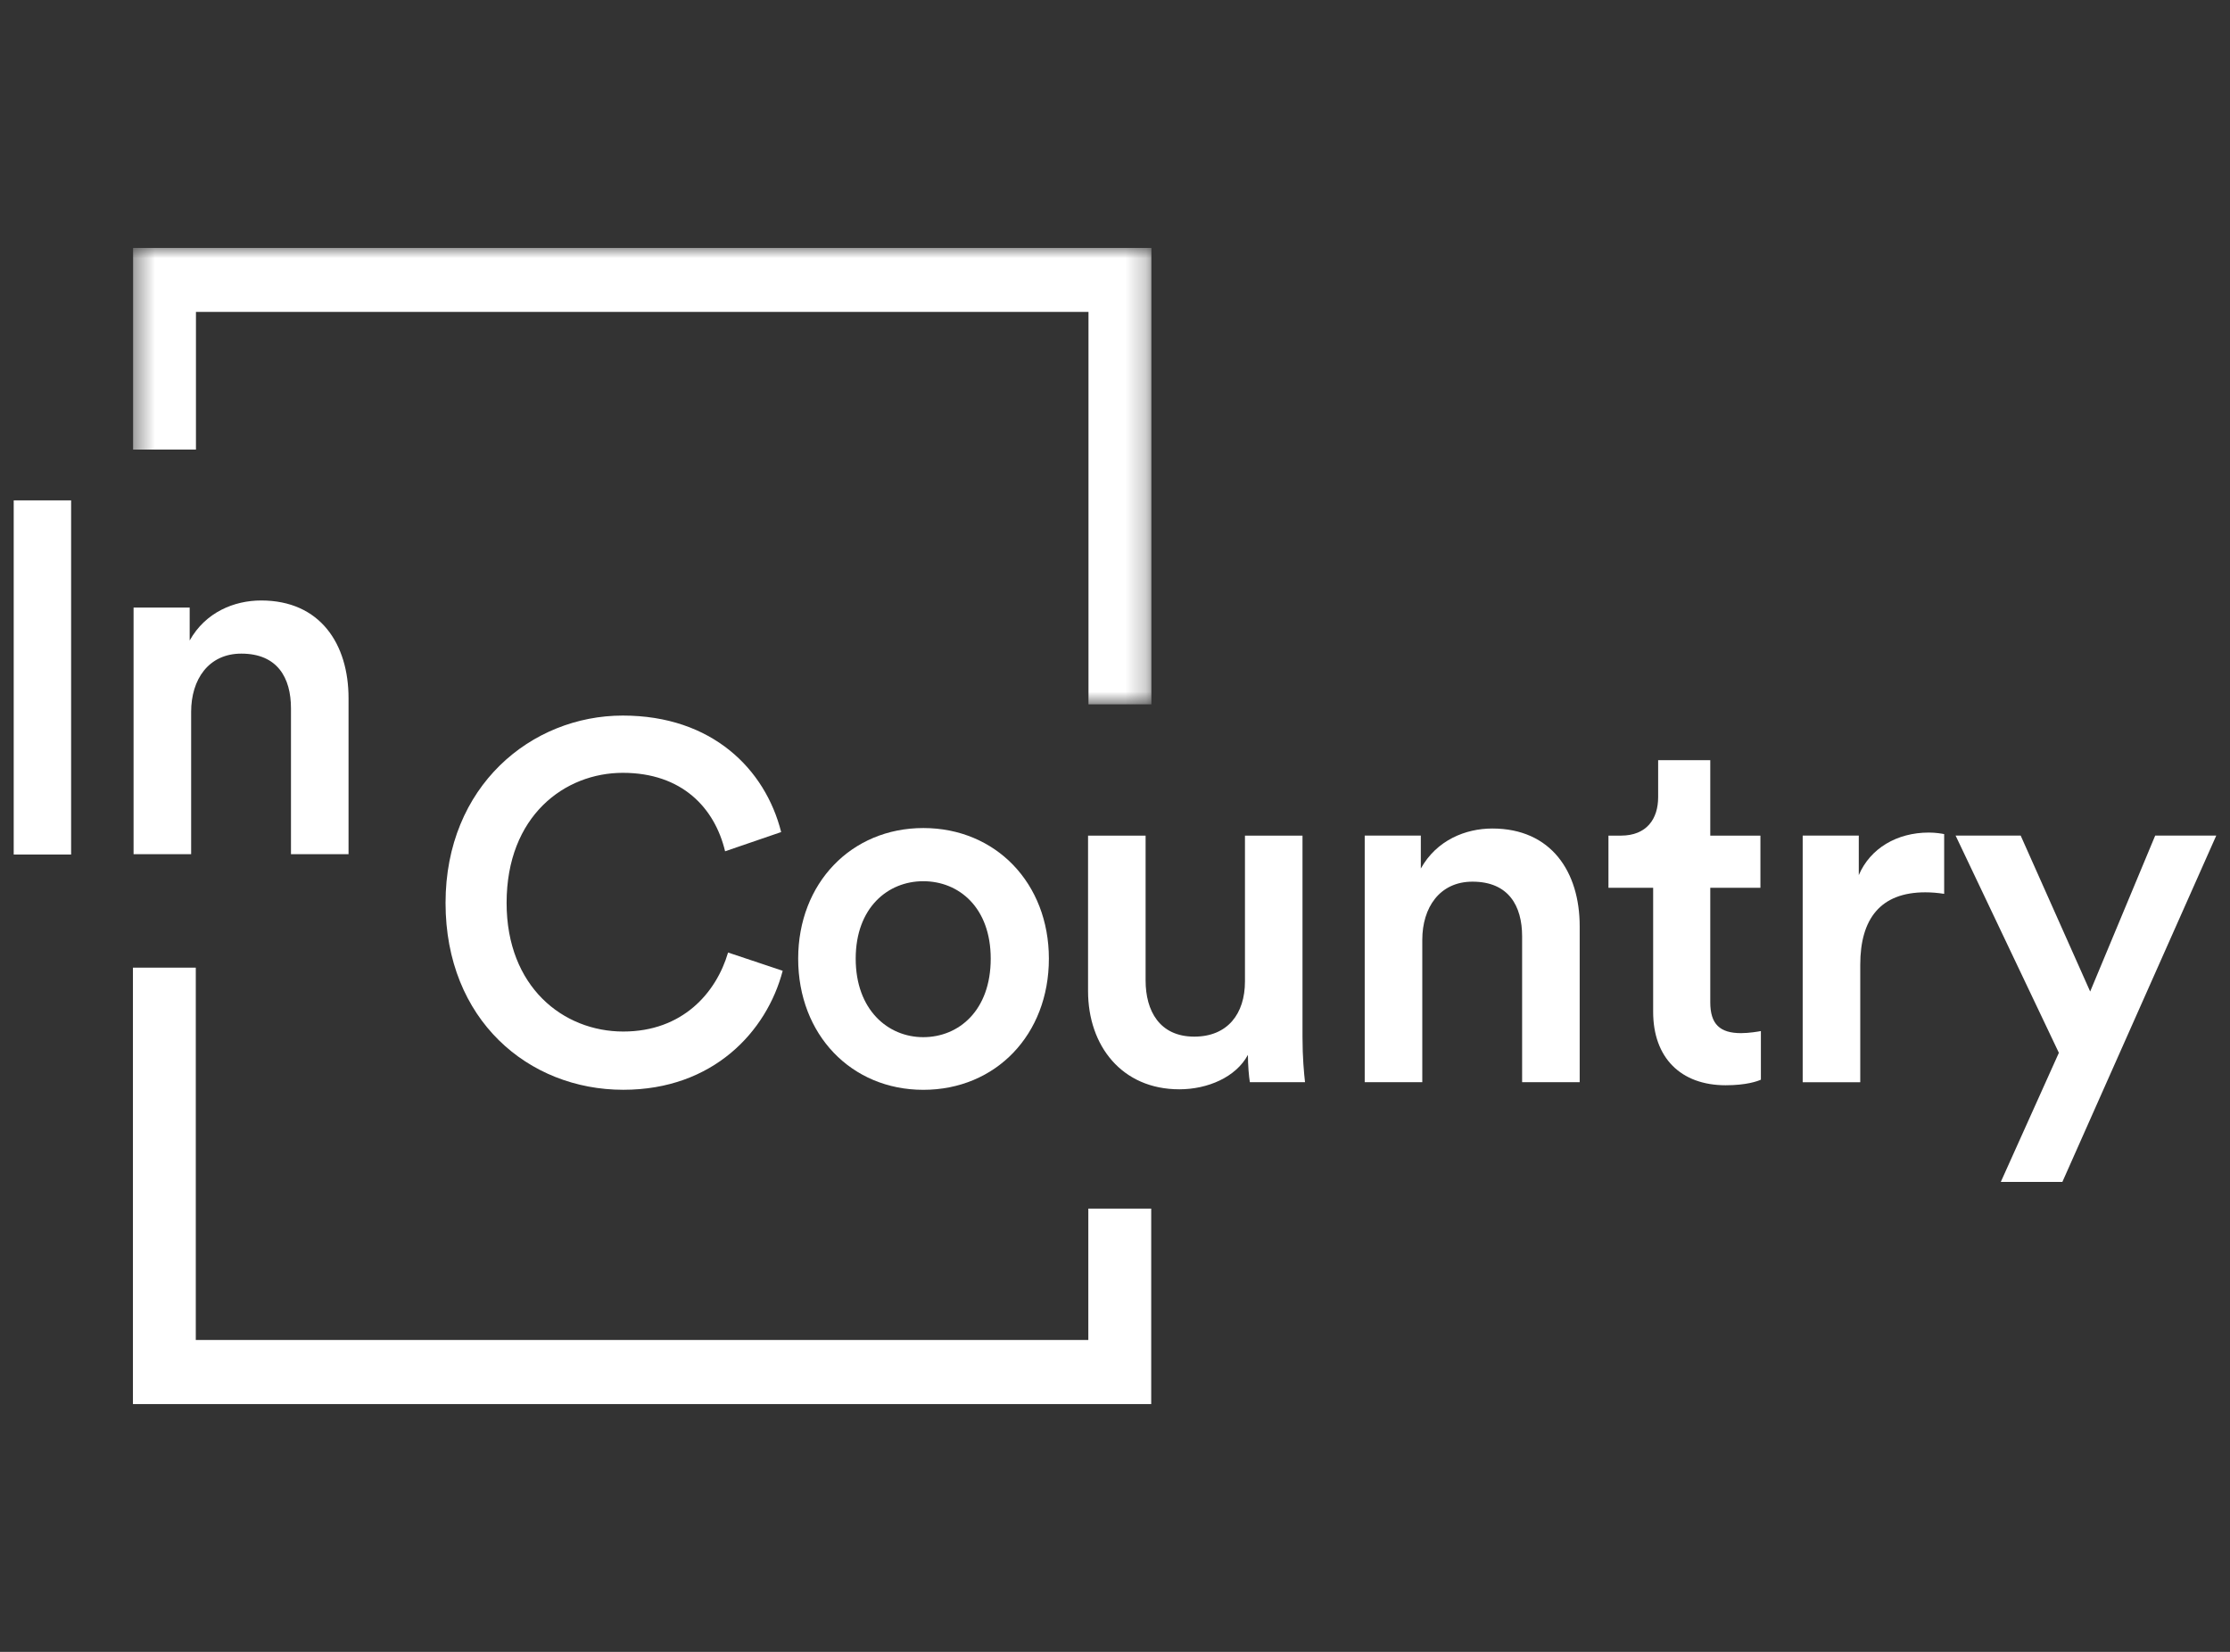
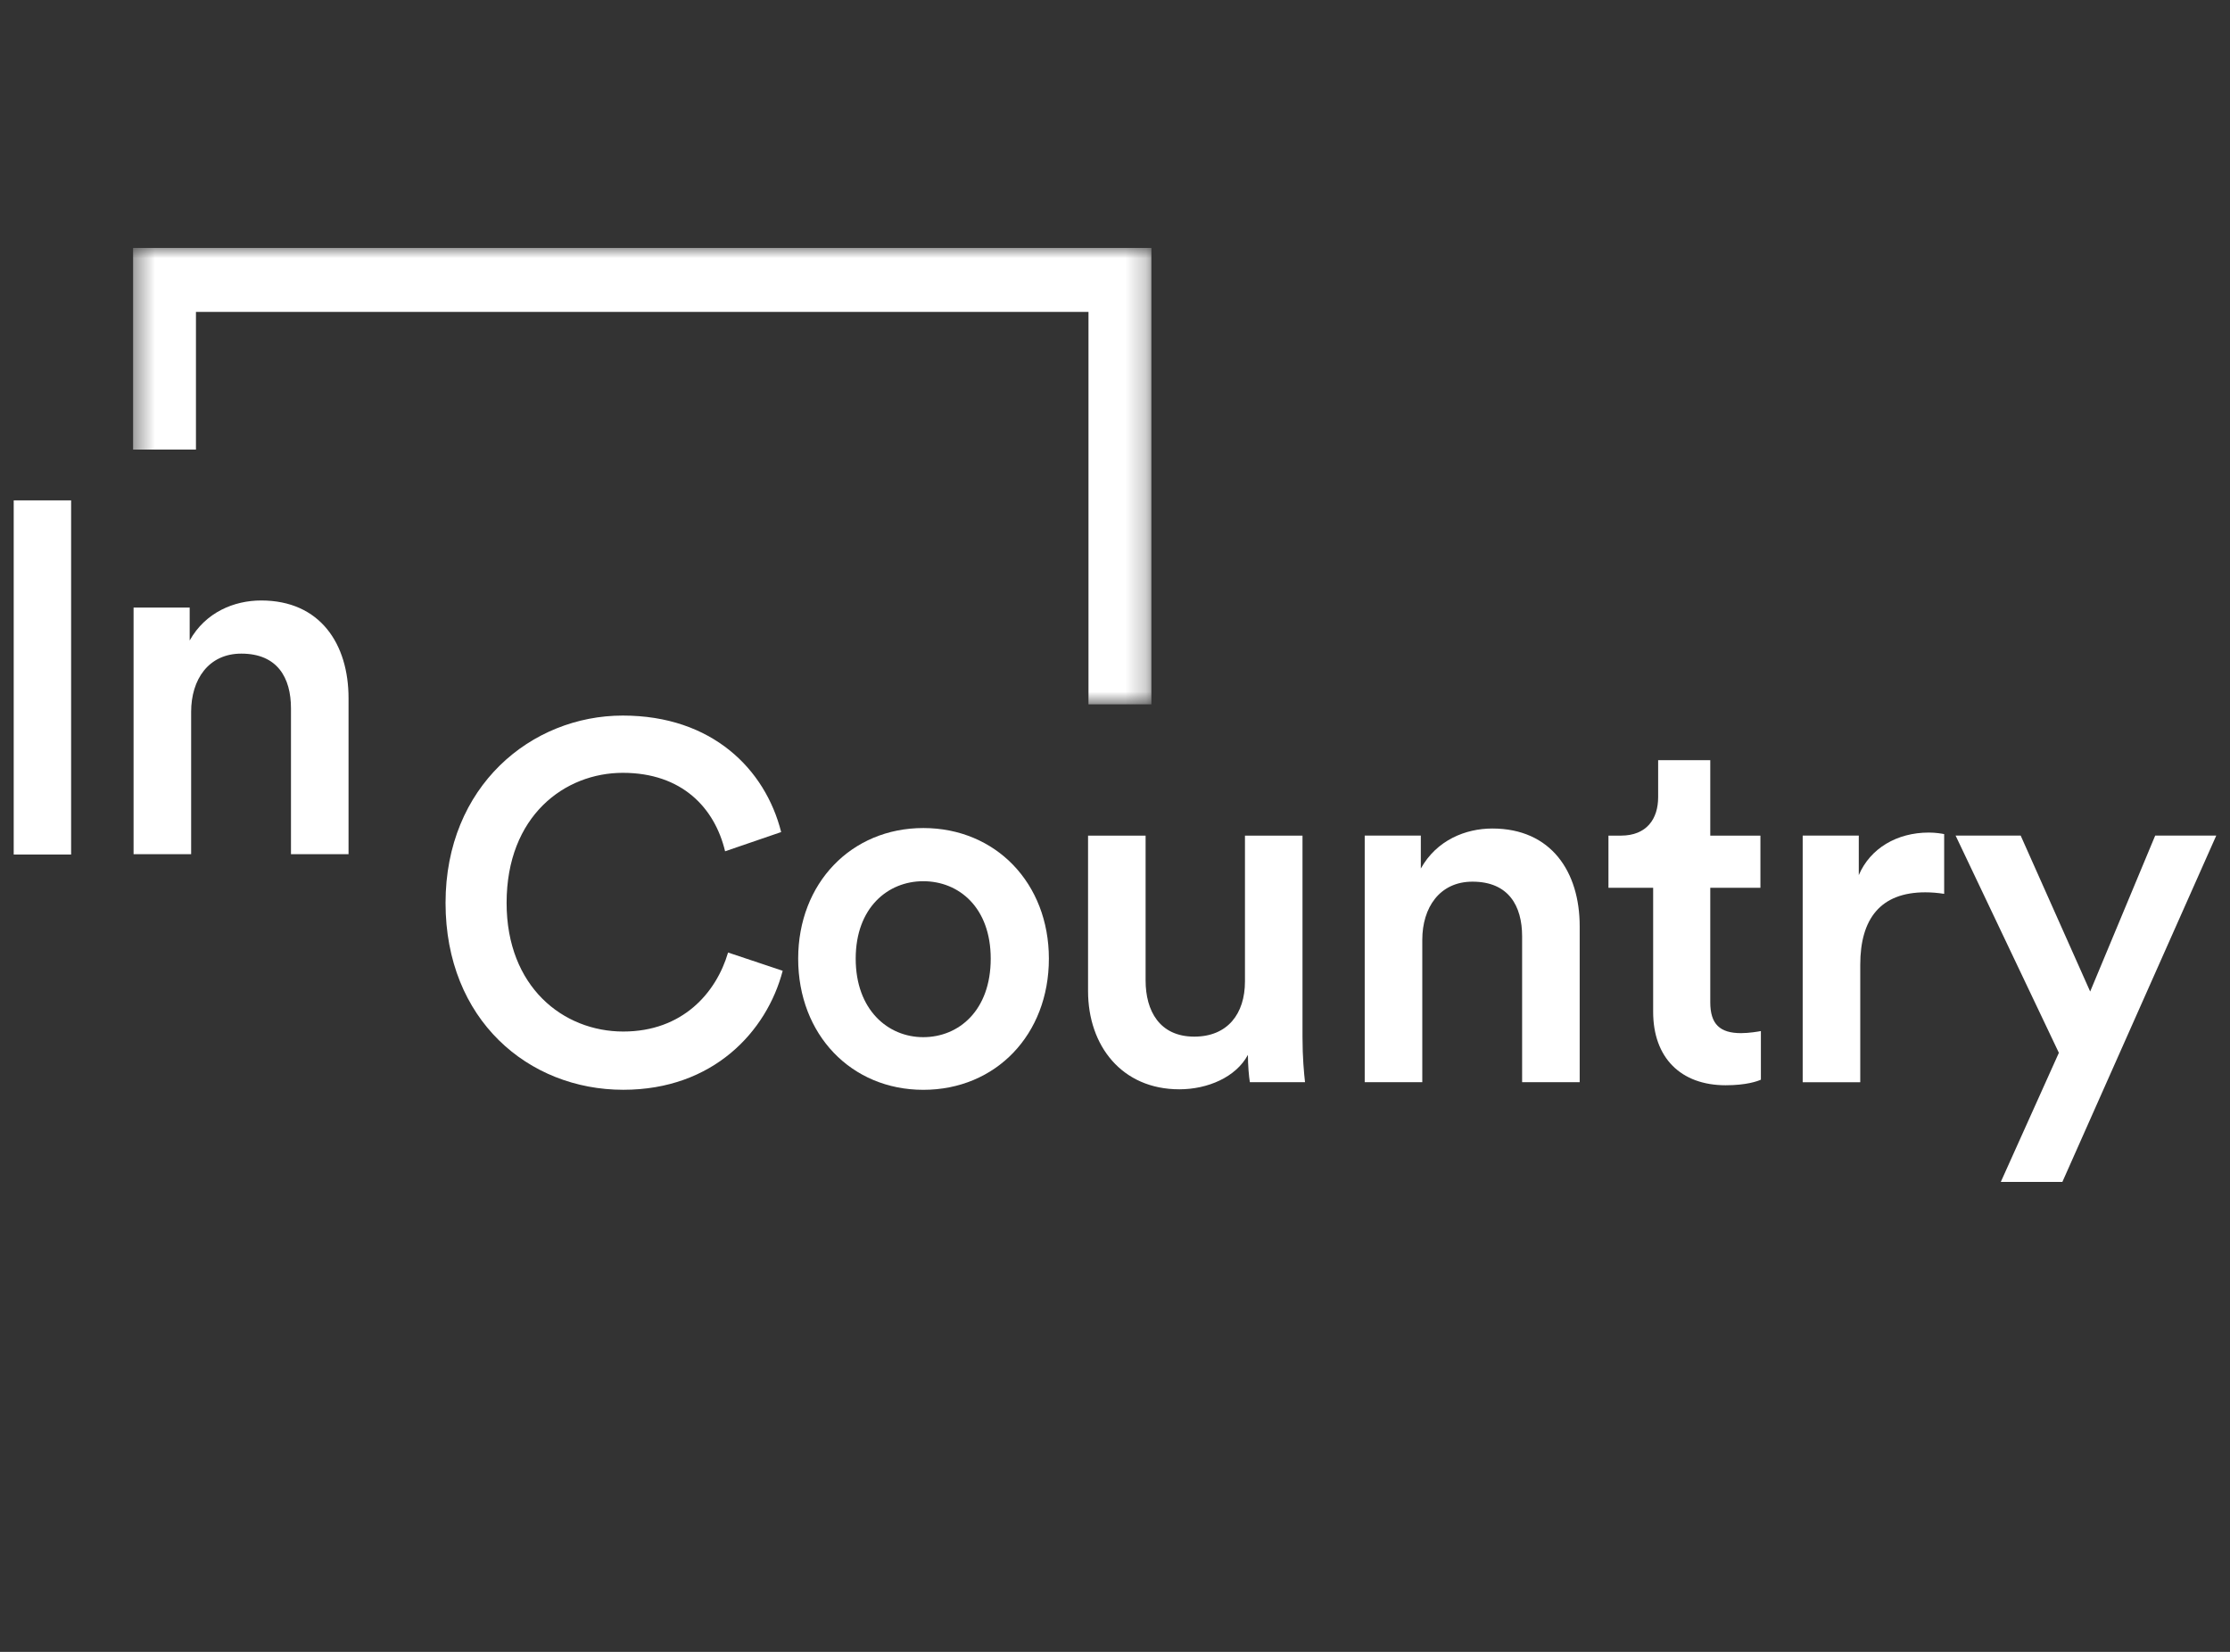
<svg xmlns="http://www.w3.org/2000/svg" width="108" height="80" viewBox="0 0 108 80" fill="none">
  <rect x="0" y="0" width="108" height="80" fill="#333333" stroke="none" />
  <g clip-path="url(#clip0_9019_2678)">
    <path fill-rule="evenodd" clip-rule="evenodd" d="M0.664 41.385H3.444V24.233H0.664L0.664 41.385Z" fill="white" />
    <path fill-rule="evenodd" clip-rule="evenodd" d="M9.257 41.367H6.469V29.424H9.186V31.019C9.955 29.644 11.348 29.081 12.649 29.081C15.51 29.081 16.88 31.19 16.88 33.815V41.367H14.092V34.304C14.092 32.833 13.443 31.655 11.687 31.655C10.099 31.655 9.257 32.907 9.257 34.476V41.367Z" fill="white" />
    <path fill-rule="evenodd" clip-rule="evenodd" d="M21.578 43.729C21.578 38.064 25.739 34.655 30.162 34.655C34.491 34.655 37.064 37.254 37.832 40.297L35.117 41.228C34.612 39.119 33.024 37.428 30.162 37.428C27.35 37.428 24.535 39.512 24.535 43.729C24.535 47.799 27.278 49.957 30.186 49.957C33.048 49.957 34.684 48.094 35.261 46.131L37.906 47.015C37.136 49.957 34.54 52.778 30.186 52.778C25.594 52.778 21.578 49.394 21.578 43.729Z" fill="white" />
    <path fill-rule="evenodd" clip-rule="evenodd" d="M47.981 46.429C47.981 43.953 46.443 42.677 44.712 42.677C43.004 42.677 41.442 43.953 41.442 46.429C41.442 48.907 43.004 50.23 44.712 50.23C46.443 50.23 47.981 48.93 47.981 46.429ZM50.798 46.429C50.798 50.108 48.225 52.78 44.716 52.78C41.229 52.78 38.656 50.108 38.656 46.429C38.656 42.775 41.229 40.102 44.716 40.102C48.225 40.102 50.798 42.775 50.798 46.429Z" fill="white" />
    <path fill-rule="evenodd" clip-rule="evenodd" d="M57.117 52.755C54.329 52.755 52.695 50.645 52.695 47.998V40.469H55.482V47.483C55.482 48.954 56.157 50.204 57.84 50.204C59.45 50.204 60.294 49.101 60.294 47.532V40.469H63.081V50.229C63.081 51.21 63.153 51.97 63.203 52.411H60.532C60.485 52.142 60.437 51.578 60.437 51.087C59.859 52.167 58.488 52.755 57.117 52.755Z" fill="white" />
    <path fill-rule="evenodd" clip-rule="evenodd" d="M68.882 52.411H66.094V40.468H68.811V42.063C69.578 40.688 70.974 40.125 72.274 40.125C75.133 40.125 76.505 42.234 76.505 44.857V52.411H73.717V45.348C73.717 43.877 73.066 42.699 71.312 42.699C69.724 42.699 68.882 43.95 68.882 45.52V52.411Z" fill="white" />
    <path fill-rule="evenodd" clip-rule="evenodd" d="M82.829 40.469H85.258V42.995H82.829V48.538C82.829 49.593 83.287 50.035 84.321 50.035C84.703 50.035 85.16 49.959 85.281 49.934V52.289C85.113 52.364 84.584 52.559 83.574 52.559C81.409 52.559 80.063 51.234 80.063 49.003V42.995H77.898V40.469H78.5C79.751 40.469 80.305 39.66 80.305 38.607V36.815H82.829V40.469Z" fill="white" />
    <path fill-rule="evenodd" clip-rule="evenodd" d="M94.157 43.289C93.844 43.24 93.532 43.215 93.243 43.215C91.079 43.215 90.093 44.49 90.093 46.723V52.412H87.305V40.468H90.022V42.382C90.574 41.083 91.873 40.321 93.412 40.321C93.75 40.321 94.037 40.371 94.157 40.395V43.289Z" fill="white" />
    <path fill-rule="evenodd" clip-rule="evenodd" d="M96.9 57.24L99.712 50.988L94.711 40.468H97.863L101.228 48.02L104.377 40.468H107.334L99.882 57.24H96.9Z" fill="white" />
    <mask id="mask0_9019_2678" style="mask-type:alpha" maskUnits="userSpaceOnUse" x="6" y="12" width="50" height="23">
      <path fill-rule="evenodd" clip-rule="evenodd" d="M6.445 12.001H55.762V34.111H6.445V12.001Z" fill="#1C3440" />
    </mask>
    <g mask="url(#mask0_9019_2678)">
      <path fill-rule="evenodd" clip-rule="evenodd" d="M9.49 21.773V15.107H52.716V34.111H55.762V12H6.445V21.773H9.49Z" fill="white" />
    </g>
-     <path fill-rule="evenodd" clip-rule="evenodd" d="M52.708 58.532V64.895H9.482V46.864H6.438V68.001H55.754V58.532H52.708Z" fill="white" />
  </g>
  <defs>
    <clipPath id="clip0_9019_2678">
      <rect width="107.333" height="56" fill="white" transform="translate(0.336 12)" />
    </clipPath>
  </defs>
</svg>